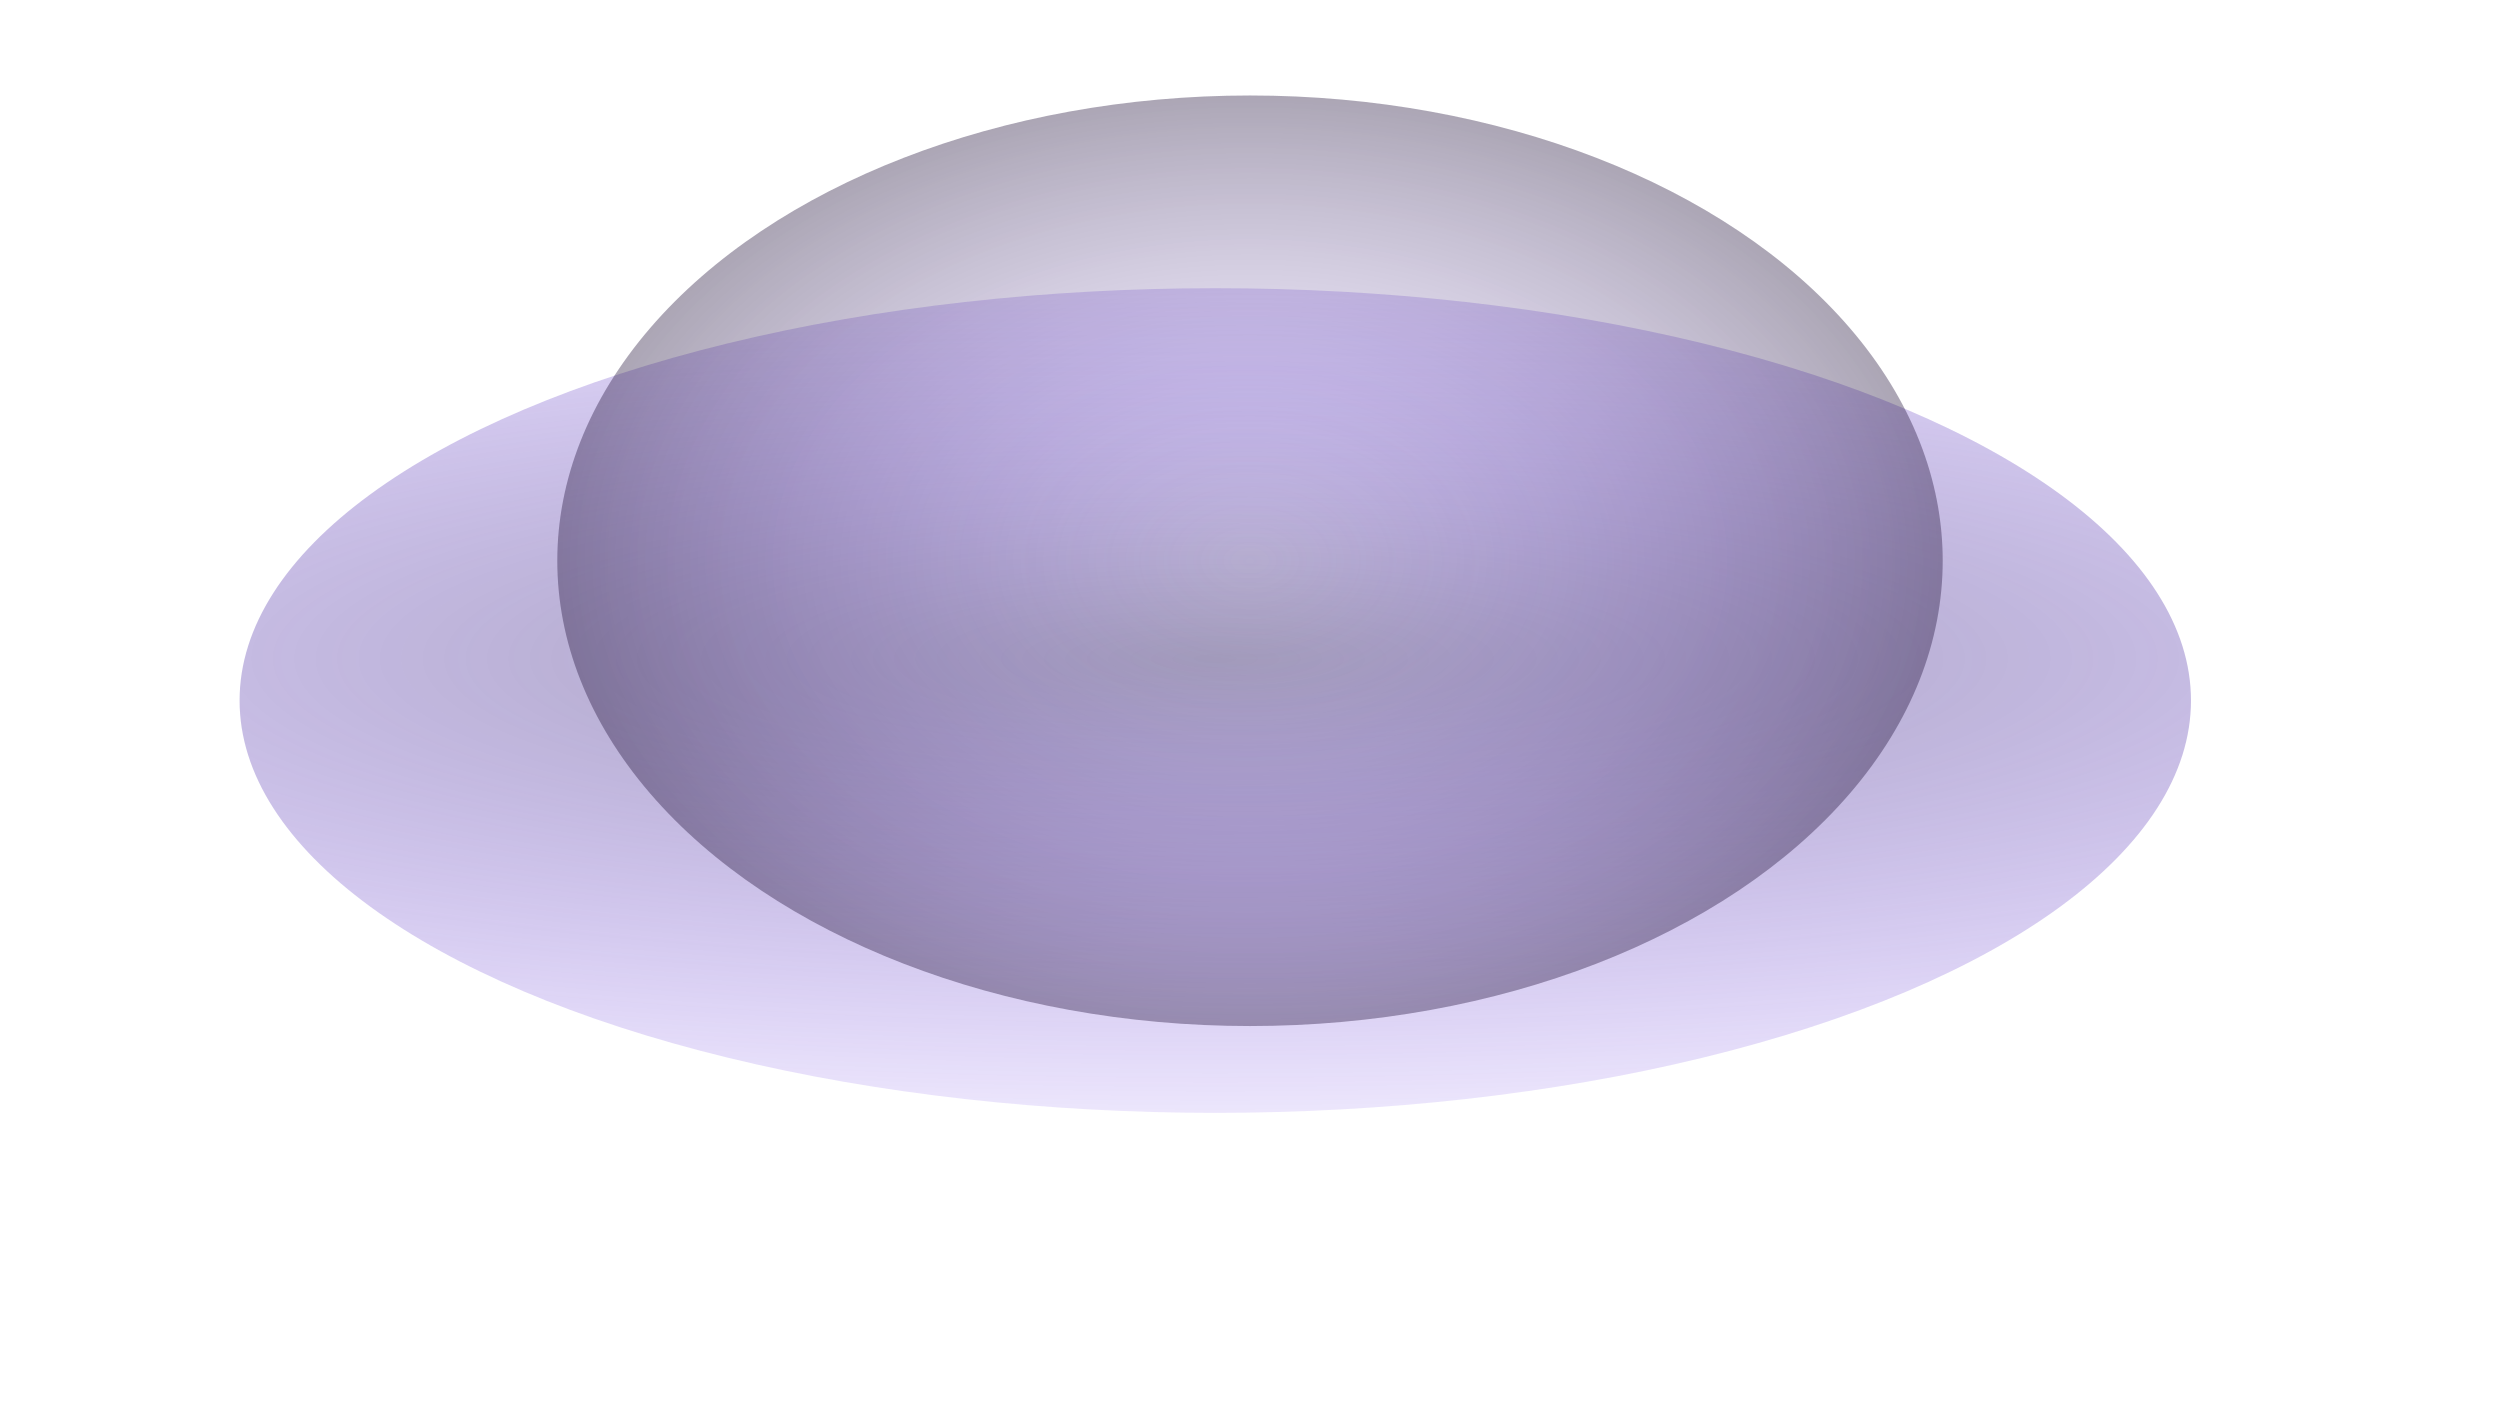
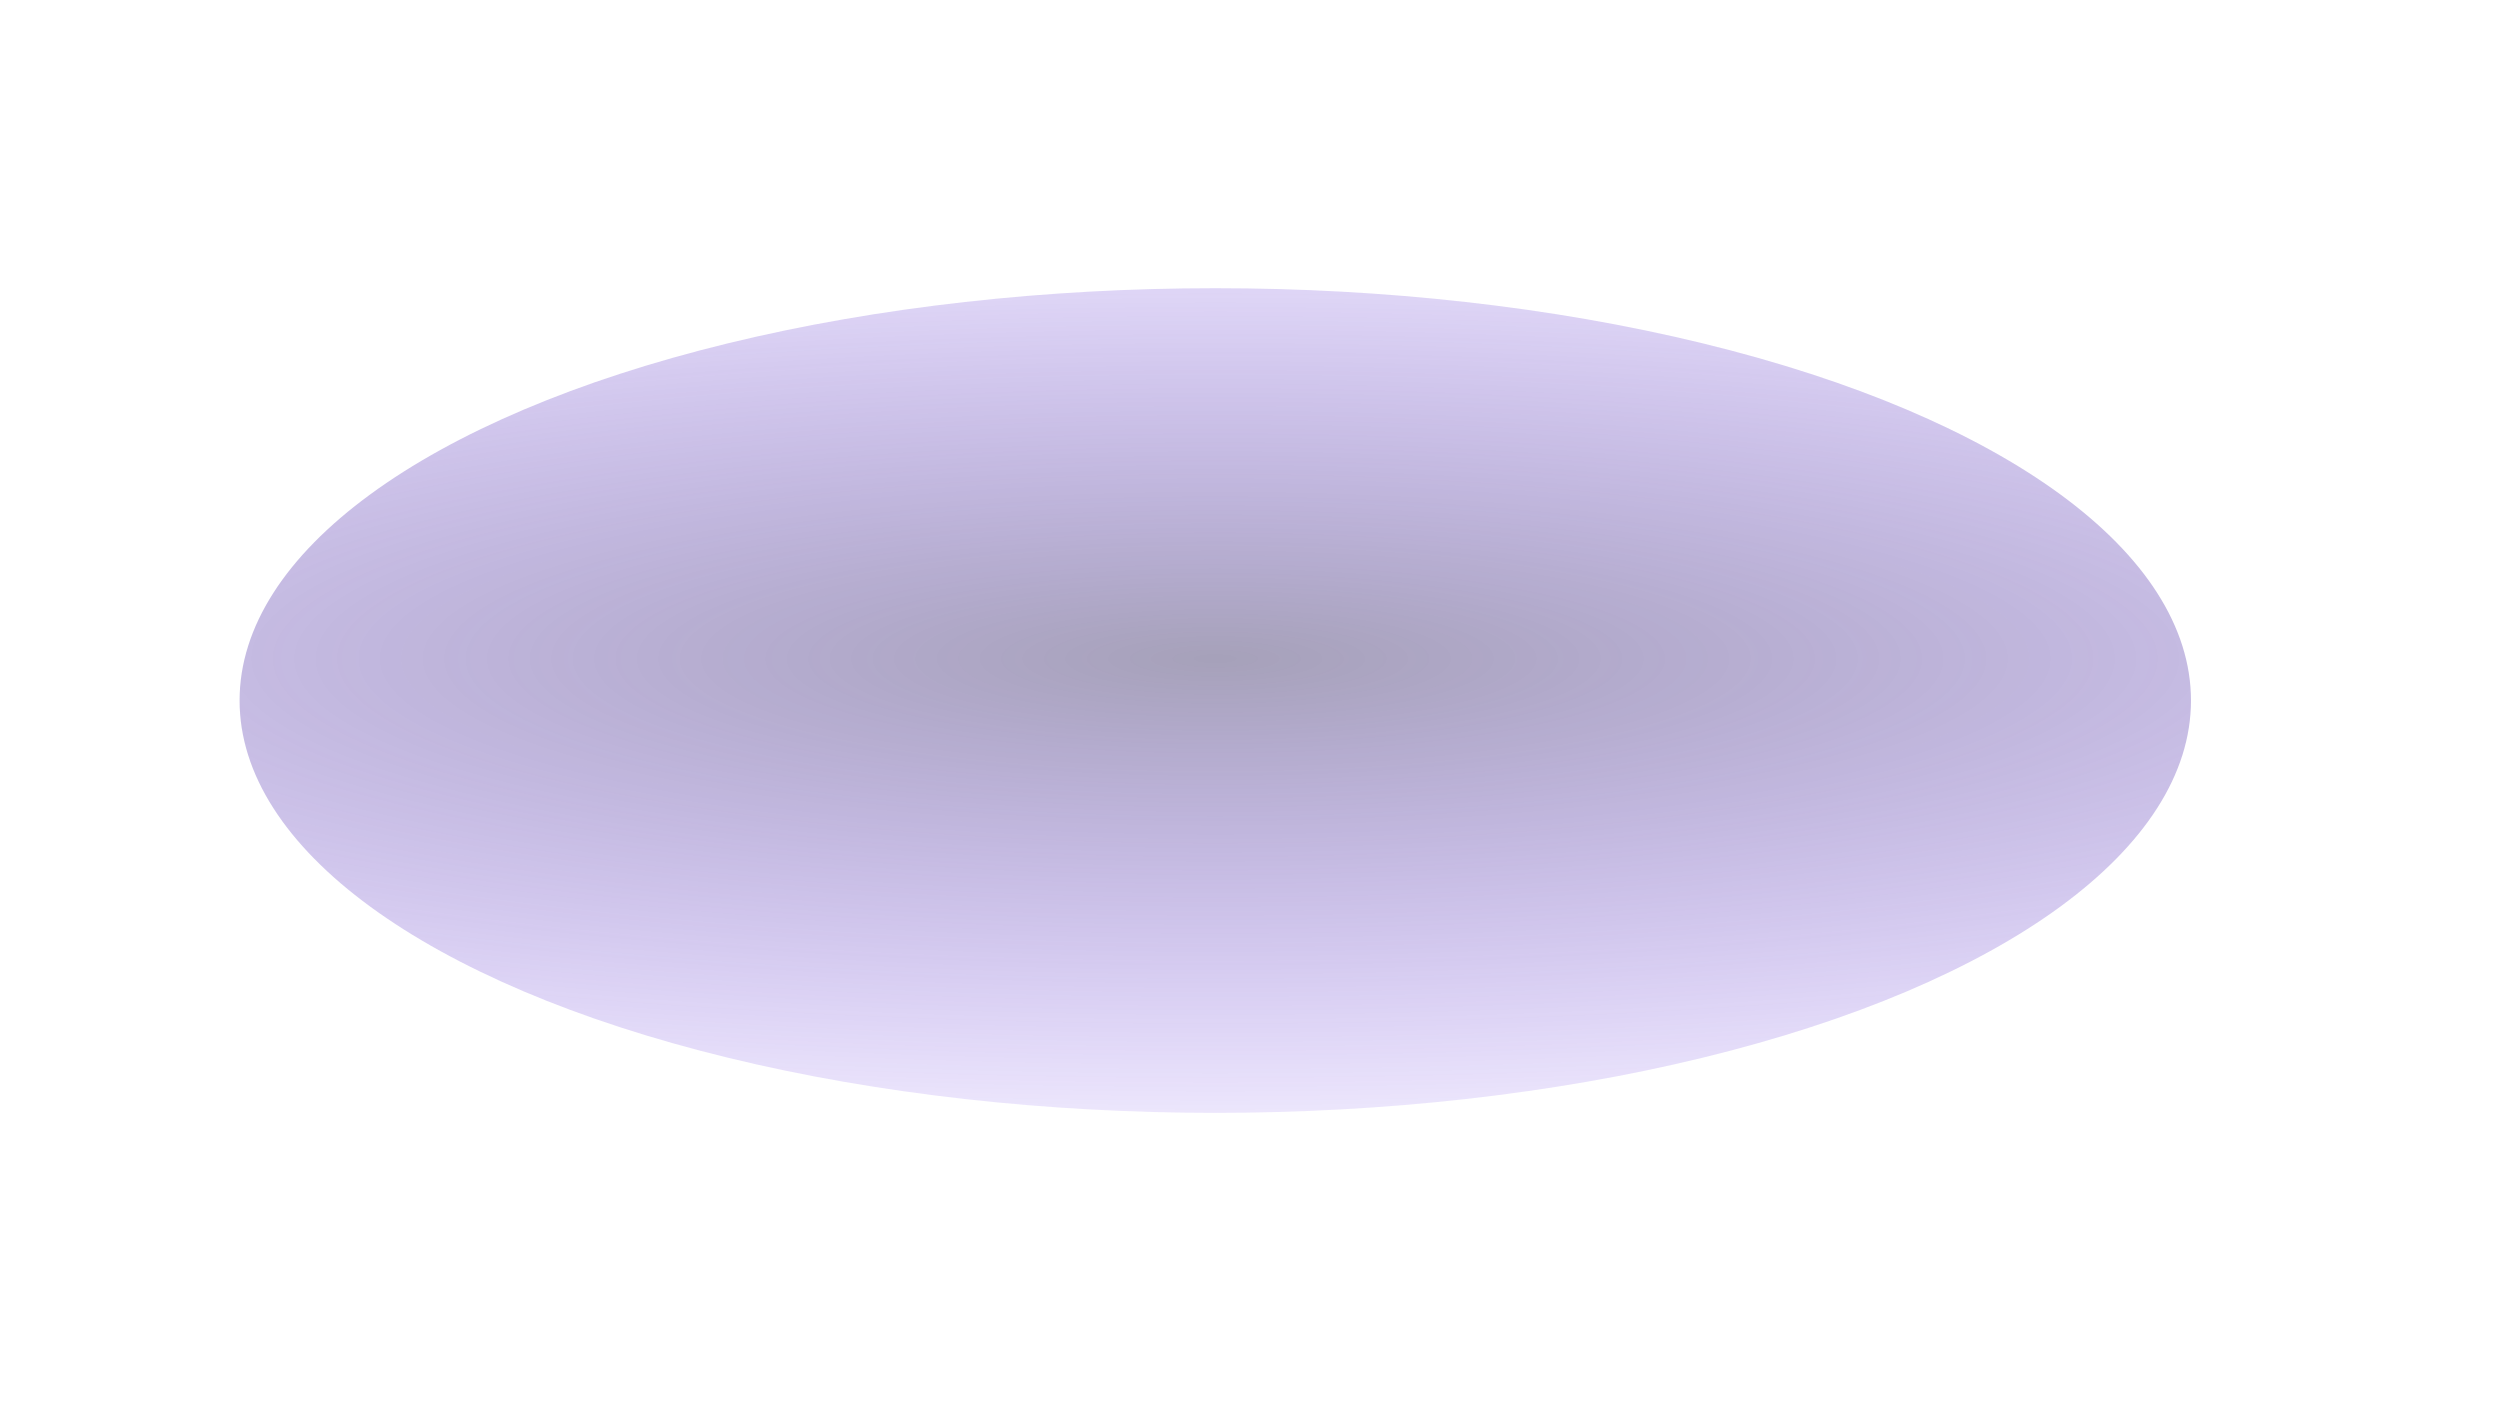
<svg xmlns="http://www.w3.org/2000/svg" width="1440" height="815" viewBox="0 0 1440 815" fill="none">
  <g style="mix-blend-mode:plus-lighter" filter="url(#filter0_f_1269_102351)">
    <ellipse cx="700" cy="403.5" rx="562" ry="237.5" fill="url(#paint0_radial_1269_102351)" fill-opacity="0.5" />
  </g>
  <g filter="url(#filter1_f_1269_102351)">
-     <ellipse cx="720" cy="323" rx="268" ry="399" transform="rotate(-90 720 323)" fill="url(#paint1_radial_1269_102351)" />
-   </g>
+     </g>
  <defs>
    <filter id="filter0_f_1269_102351" x="-95.161" y="-67.161" width="1590.32" height="941.321" filterUnits="userSpaceOnUse" color-interpolation-filters="sRGB">
      <feFlood flood-opacity="0" result="BackgroundImageFix" />
      <feBlend mode="normal" in="SourceGraphic" in2="BackgroundImageFix" result="shape" />
      <feGaussianBlur stdDeviation="116.58" result="effect1_foregroundBlur_1269_102351" />
    </filter>
    <filter id="filter1_f_1269_102351" x="95.02" y="-170.98" width="1249.96" height="987.961" filterUnits="userSpaceOnUse" color-interpolation-filters="sRGB">
      <feFlood flood-opacity="0" result="BackgroundImageFix" />
      <feBlend mode="normal" in="SourceGraphic" in2="BackgroundImageFix" result="shape" />
      <feGaussianBlur stdDeviation="112.99" result="effect1_foregroundBlur_1269_102351" />
    </filter>
    <radialGradient id="paint0_radial_1269_102351" cx="0" cy="0" r="1" gradientUnits="userSpaceOnUse" gradientTransform="translate(700 379.474) rotate(90) scale(330.125 1582.29)">
      <stop stop-color="#4D4373" />
      <stop offset="1" stop-color="#4800FF" stop-opacity="0" />
    </radialGradient>
    <radialGradient id="paint1_radial_1269_102351" cx="0" cy="0" r="1" gradientUnits="userSpaceOnUse" gradientTransform="translate(720 323) rotate(180) scale(268 399)">
      <stop stop-color="#875BF7" stop-opacity="0" />
      <stop offset="1" stop-color="#180832" stop-opacity="0.36" />
    </radialGradient>
  </defs>
</svg>